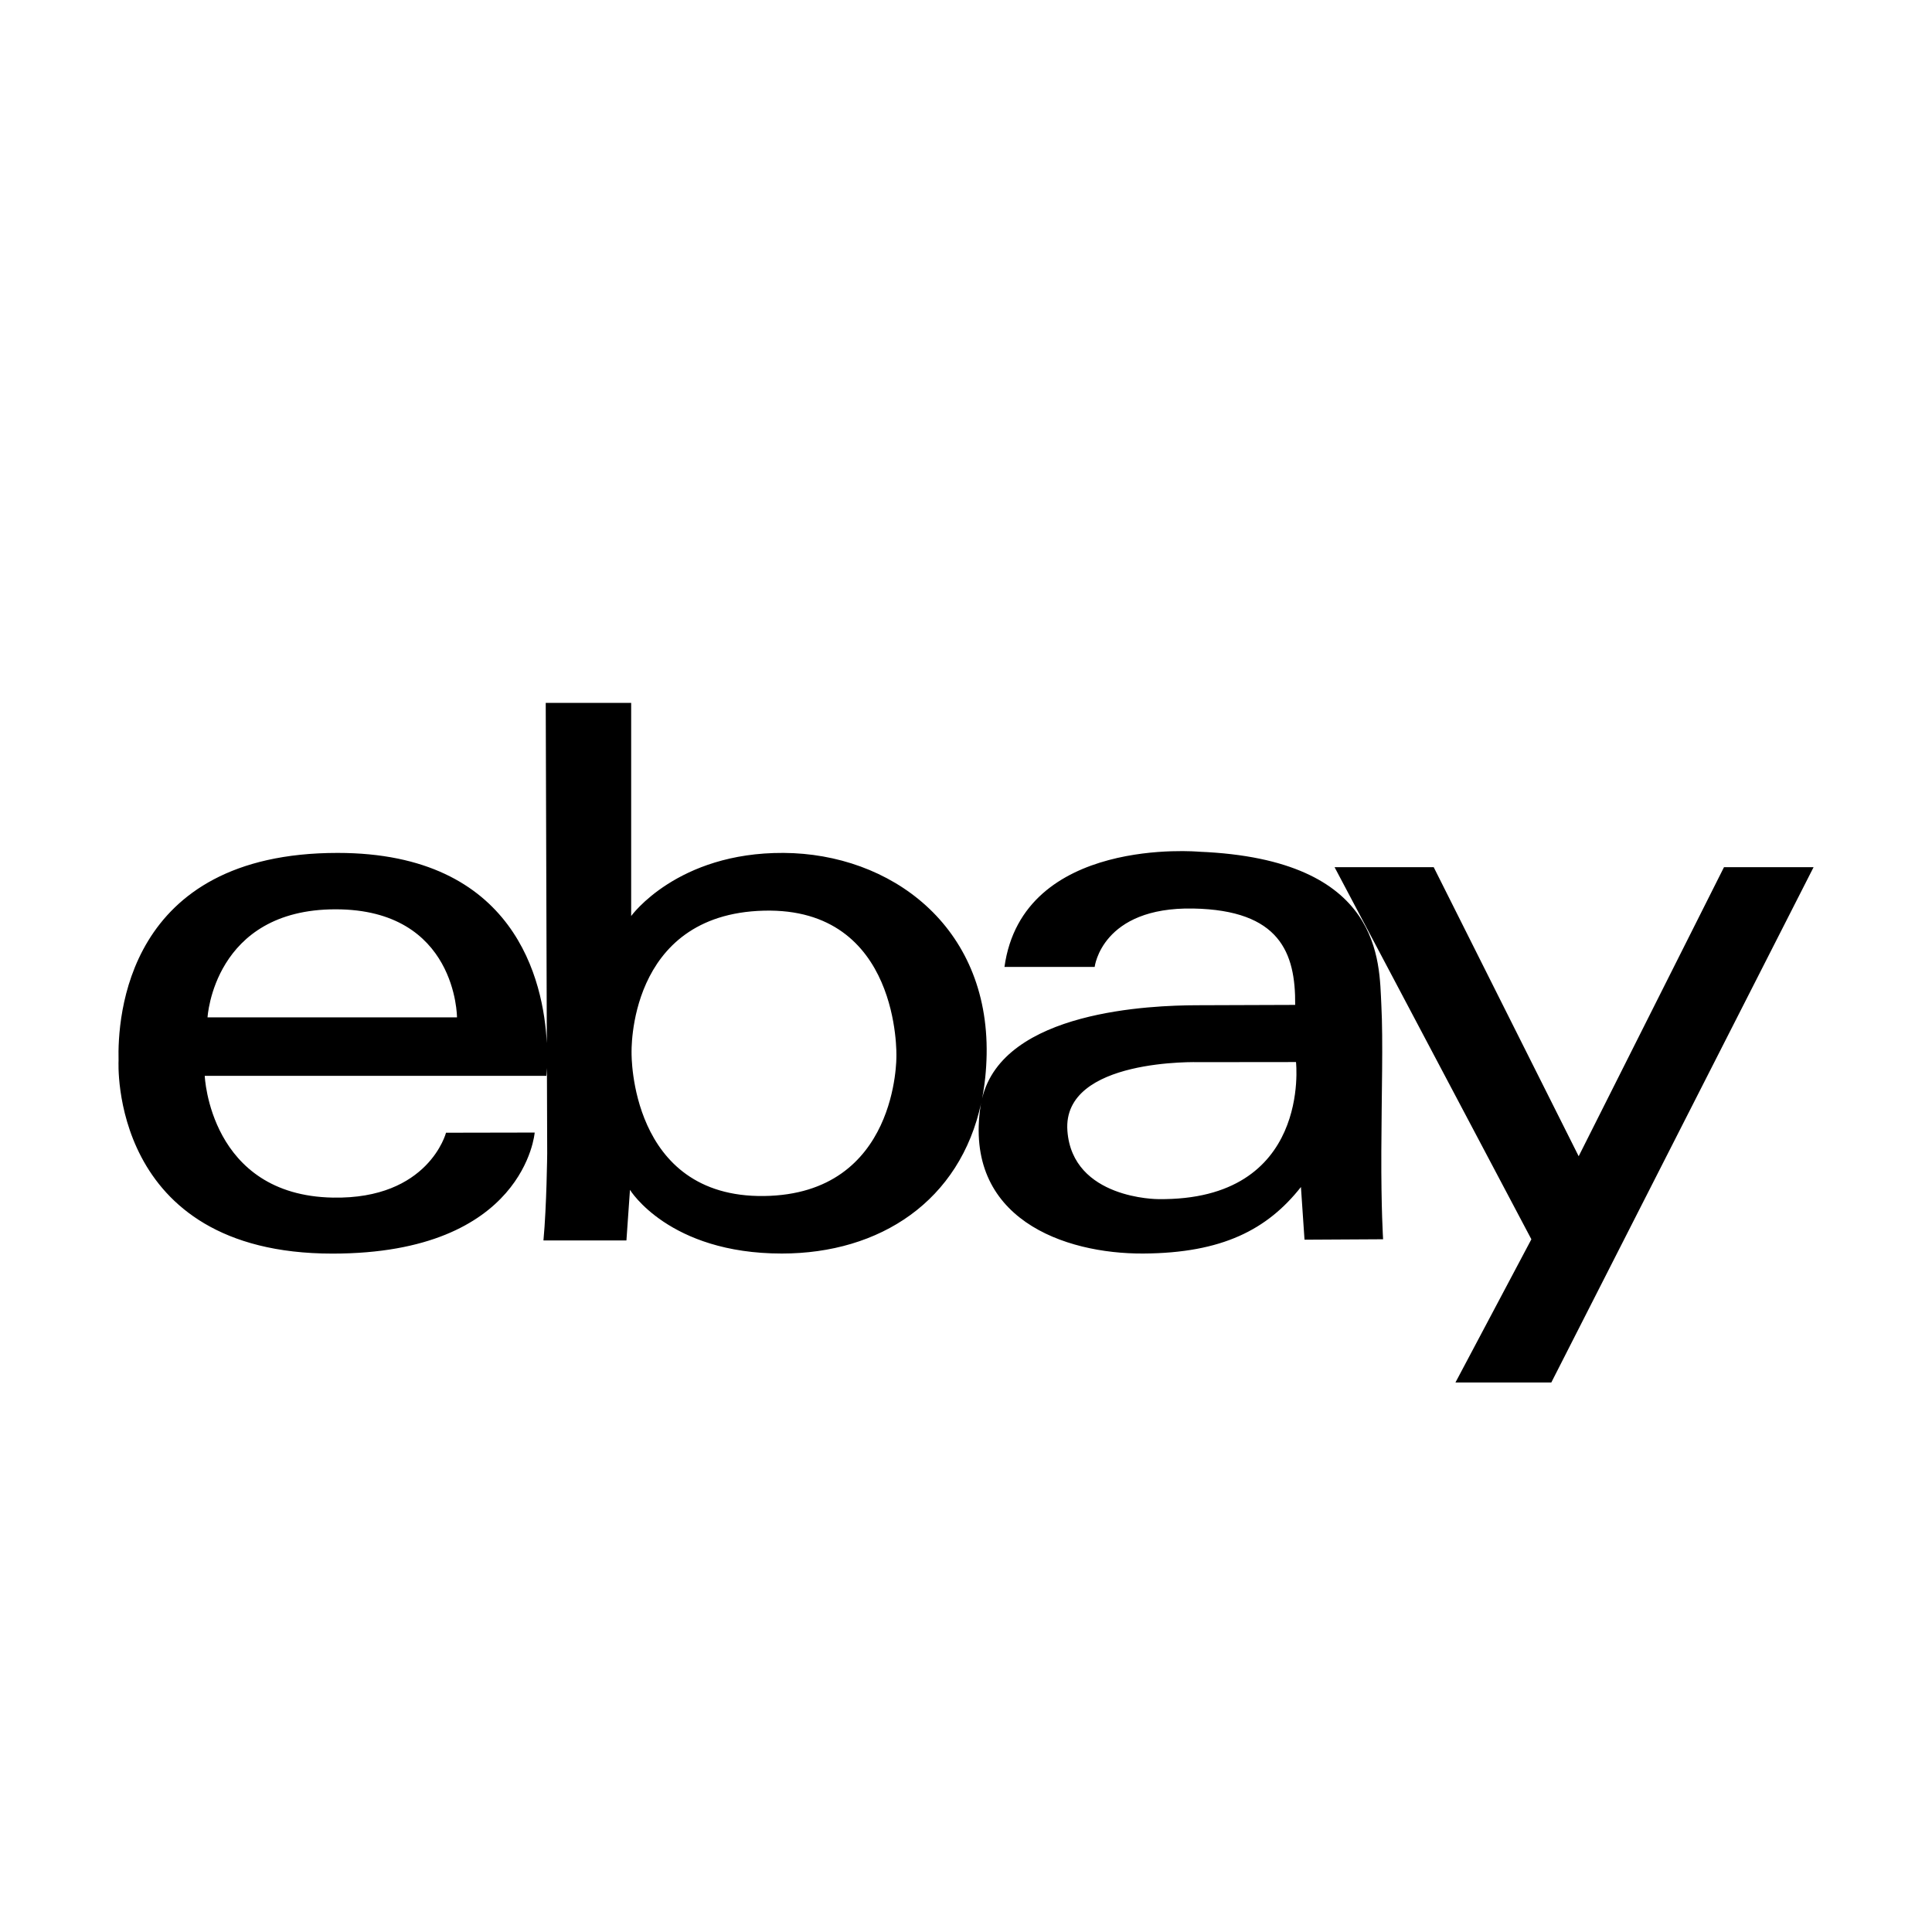
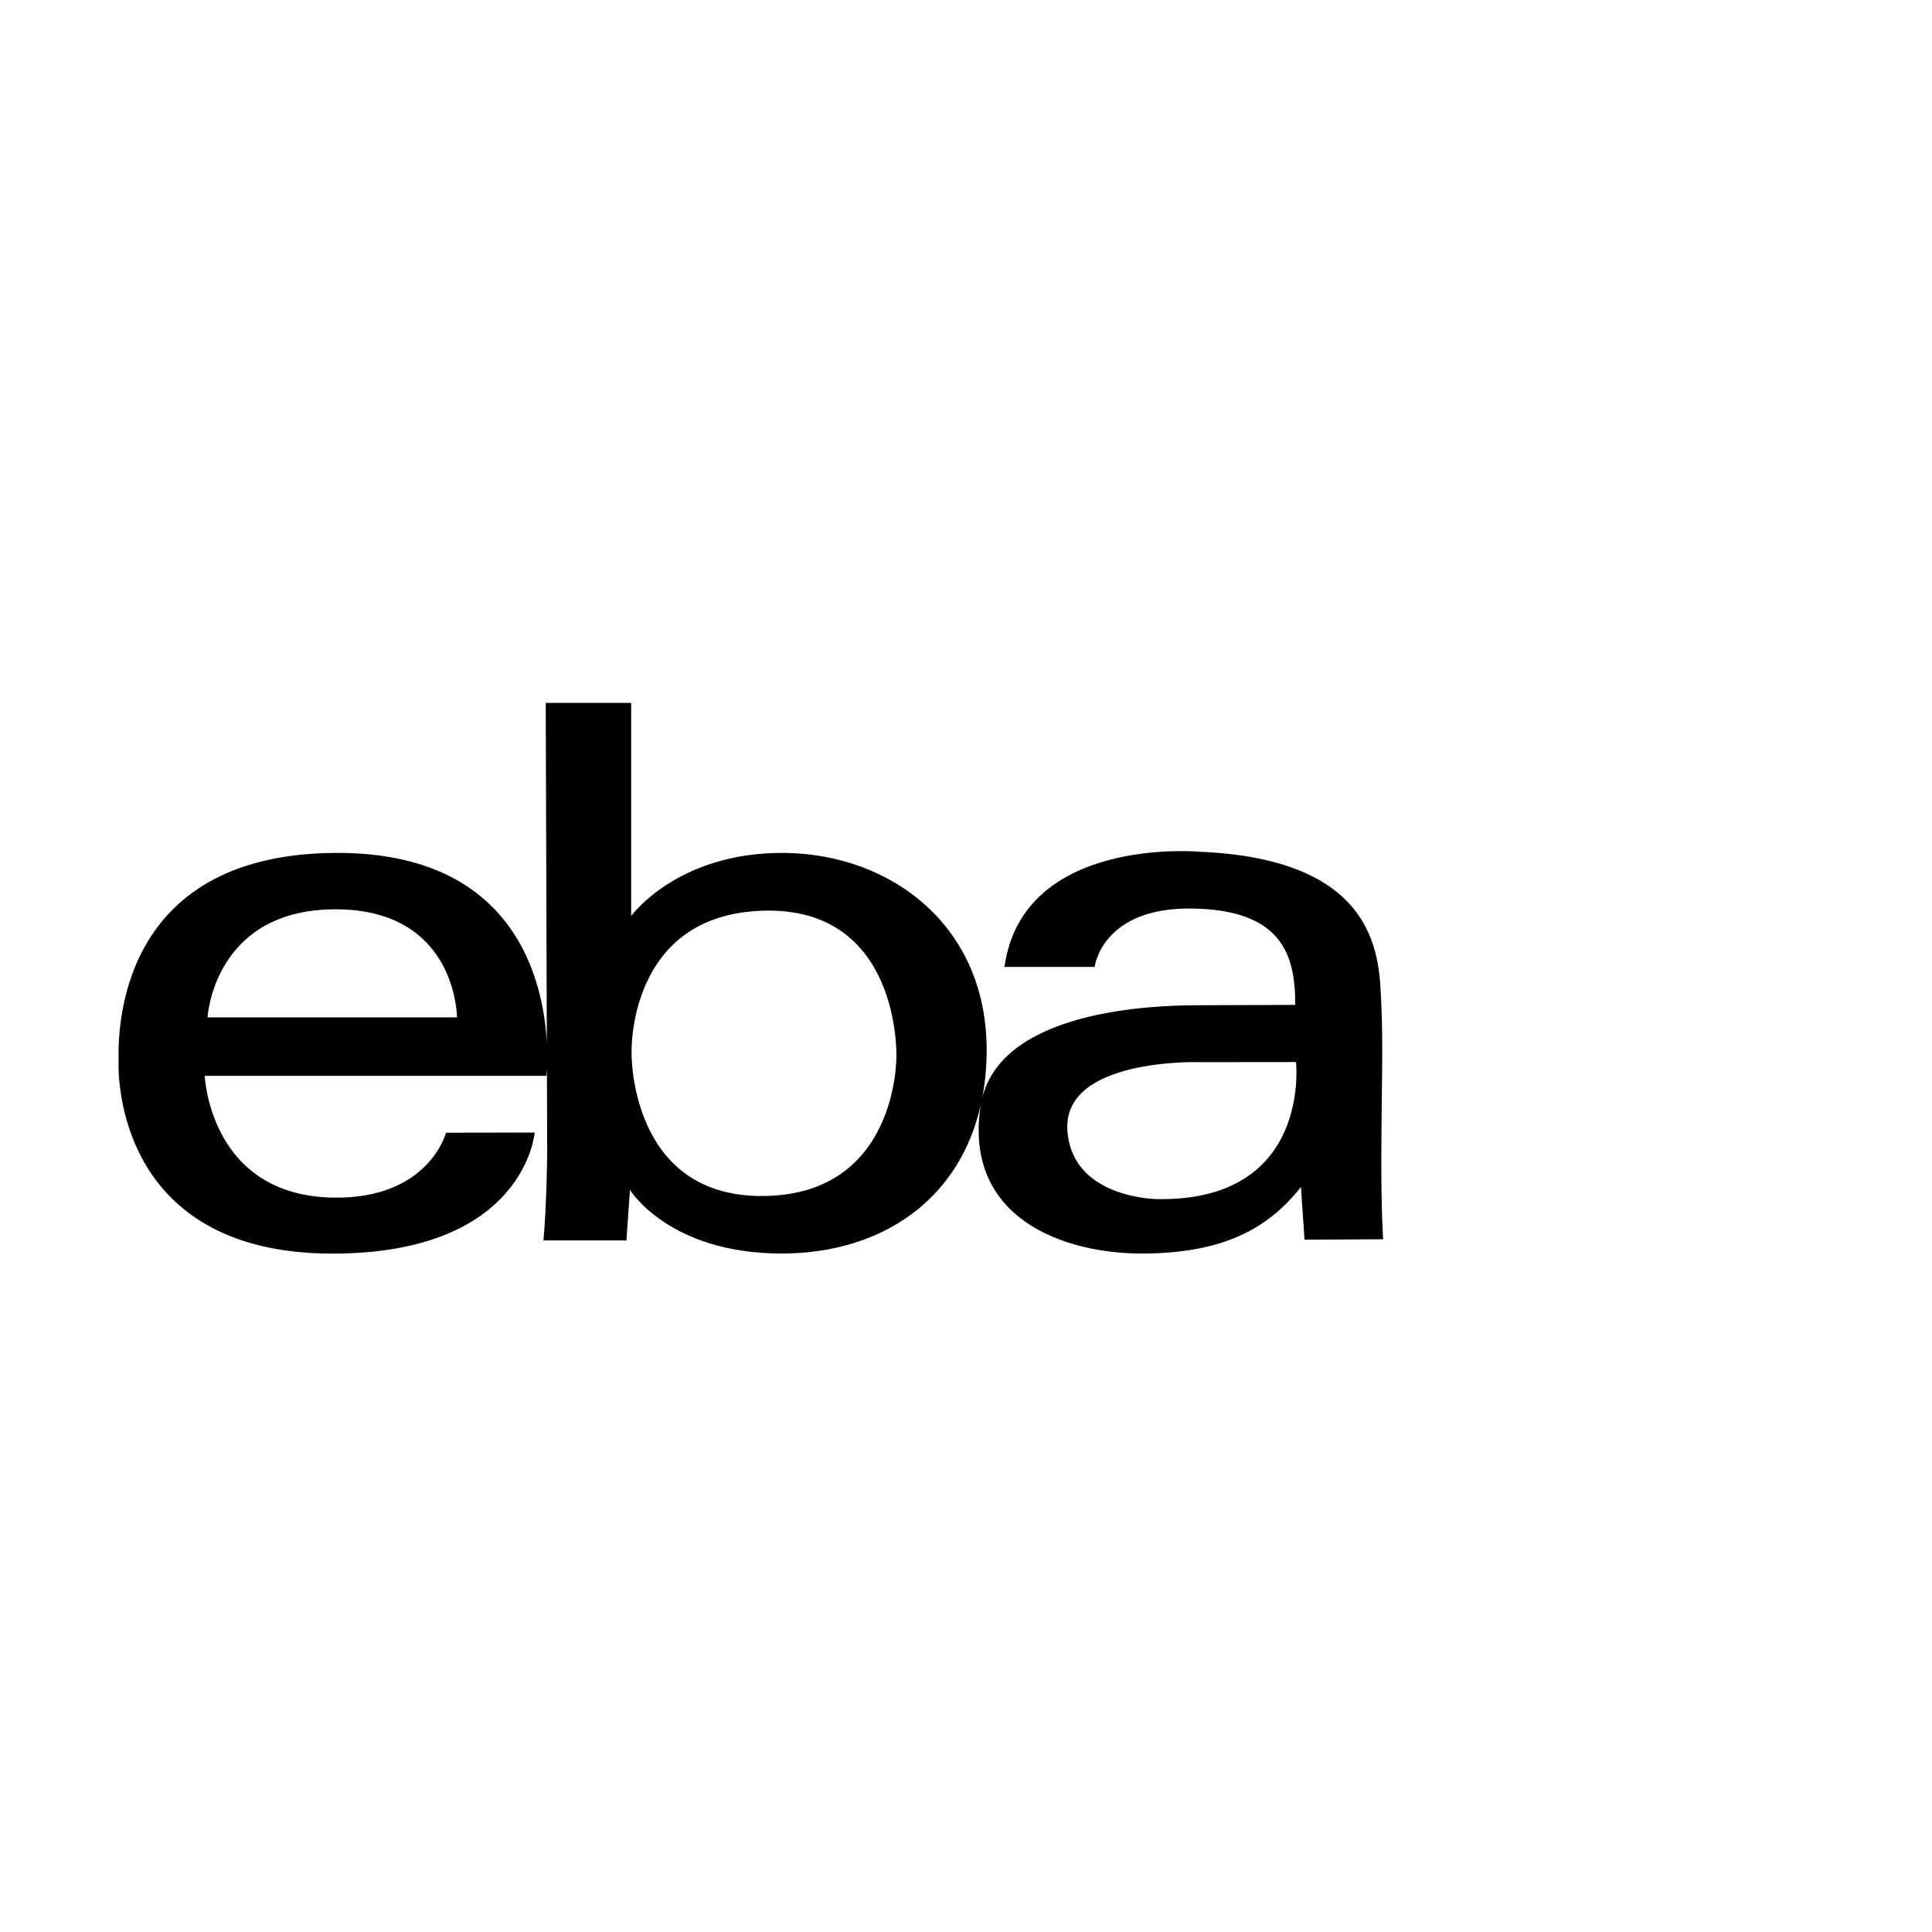
<svg xmlns="http://www.w3.org/2000/svg" version="1.1" id="Layer_1" x="0px" y="0px" width="56.693px" height="56.693px" viewBox="0 0 56.693 56.693" style="enable-background:new 0 0 56.693 56.693;" xml:space="preserve">
  <g>
    <path d="M40.534,33.792c0.006-1.71,0.056-3.237,0-4.314c-0.066-1.249,0.052-4.263-5.346-4.485   c0,0-5.176-0.472-5.713,3.381h2.647c0,0,0.205-1.765,2.892-1.714c2.542,0.048,3.005,1.295,2.992,2.828   c0,0-2.179,0.006-2.906,0.01c-1.276,0.006-5.658,0.145-6.28,2.733c0.078-0.402,0.123-0.828,0.132-1.28   c0.07-3.791-2.83-5.905-5.958-5.923c-3.127-0.018-4.473,1.852-4.473,1.852v-6.255h-2.507l0.032,9.984   c-0.093-1.818-0.918-5.58-6.138-5.581c-6.22-0.001-6.461,4.841-6.429,6.097c0,0-0.305,5.661,6.277,5.661   c5.656,0,5.934-3.552,5.934-3.552l-2.602,0.005c0,0-0.507,1.957-3.321,1.904   c-3.618-0.067-3.759-3.573-3.759-3.573h10.024c0,0,0.009-0.082,0.017-0.228l0.008,2.501   c0,0-0.015,1.54-0.11,2.557h2.435l0.104-1.485c0,0,1.136,1.869,4.455,1.869c2.881,0,5.235-1.541,5.852-4.426   c-0.005,0.028-0.013,0.054-0.017,0.082c-0.509,3.321,2.455,4.357,4.774,4.344c2.319-0.013,3.643-0.707,4.625-1.952   l0.105,1.546l2.306-0.013C40.587,36.366,40.527,35.502,40.534,33.792z M6.09,29.854c0,0,0.178-3.17,3.756-3.171   c3.564-0.001,3.564,3.171,3.564,3.171H6.09z M22.418,35.096c-3.949,0.05-3.885-4.189-3.885-4.189   s-0.144-4.08,3.879-4.184c4.022-0.105,3.892,4.271,3.892,4.271S26.367,35.046,22.418,35.096z M33.982,35.187   c0,0-2.513,0.003-2.66-2.005c-0.157-2.143,3.866-2.014,3.866-2.014l2.842-0.003   C38.03,31.166,38.49,35.246,33.982,35.187z" />
-     <polygon points="50.589,25.447 46.325,33.929 42.071,25.447 39.162,25.447 44.937,36.366 42.709,40.568    45.522,40.568 53.218,25.447  " />
  </g>
</svg>